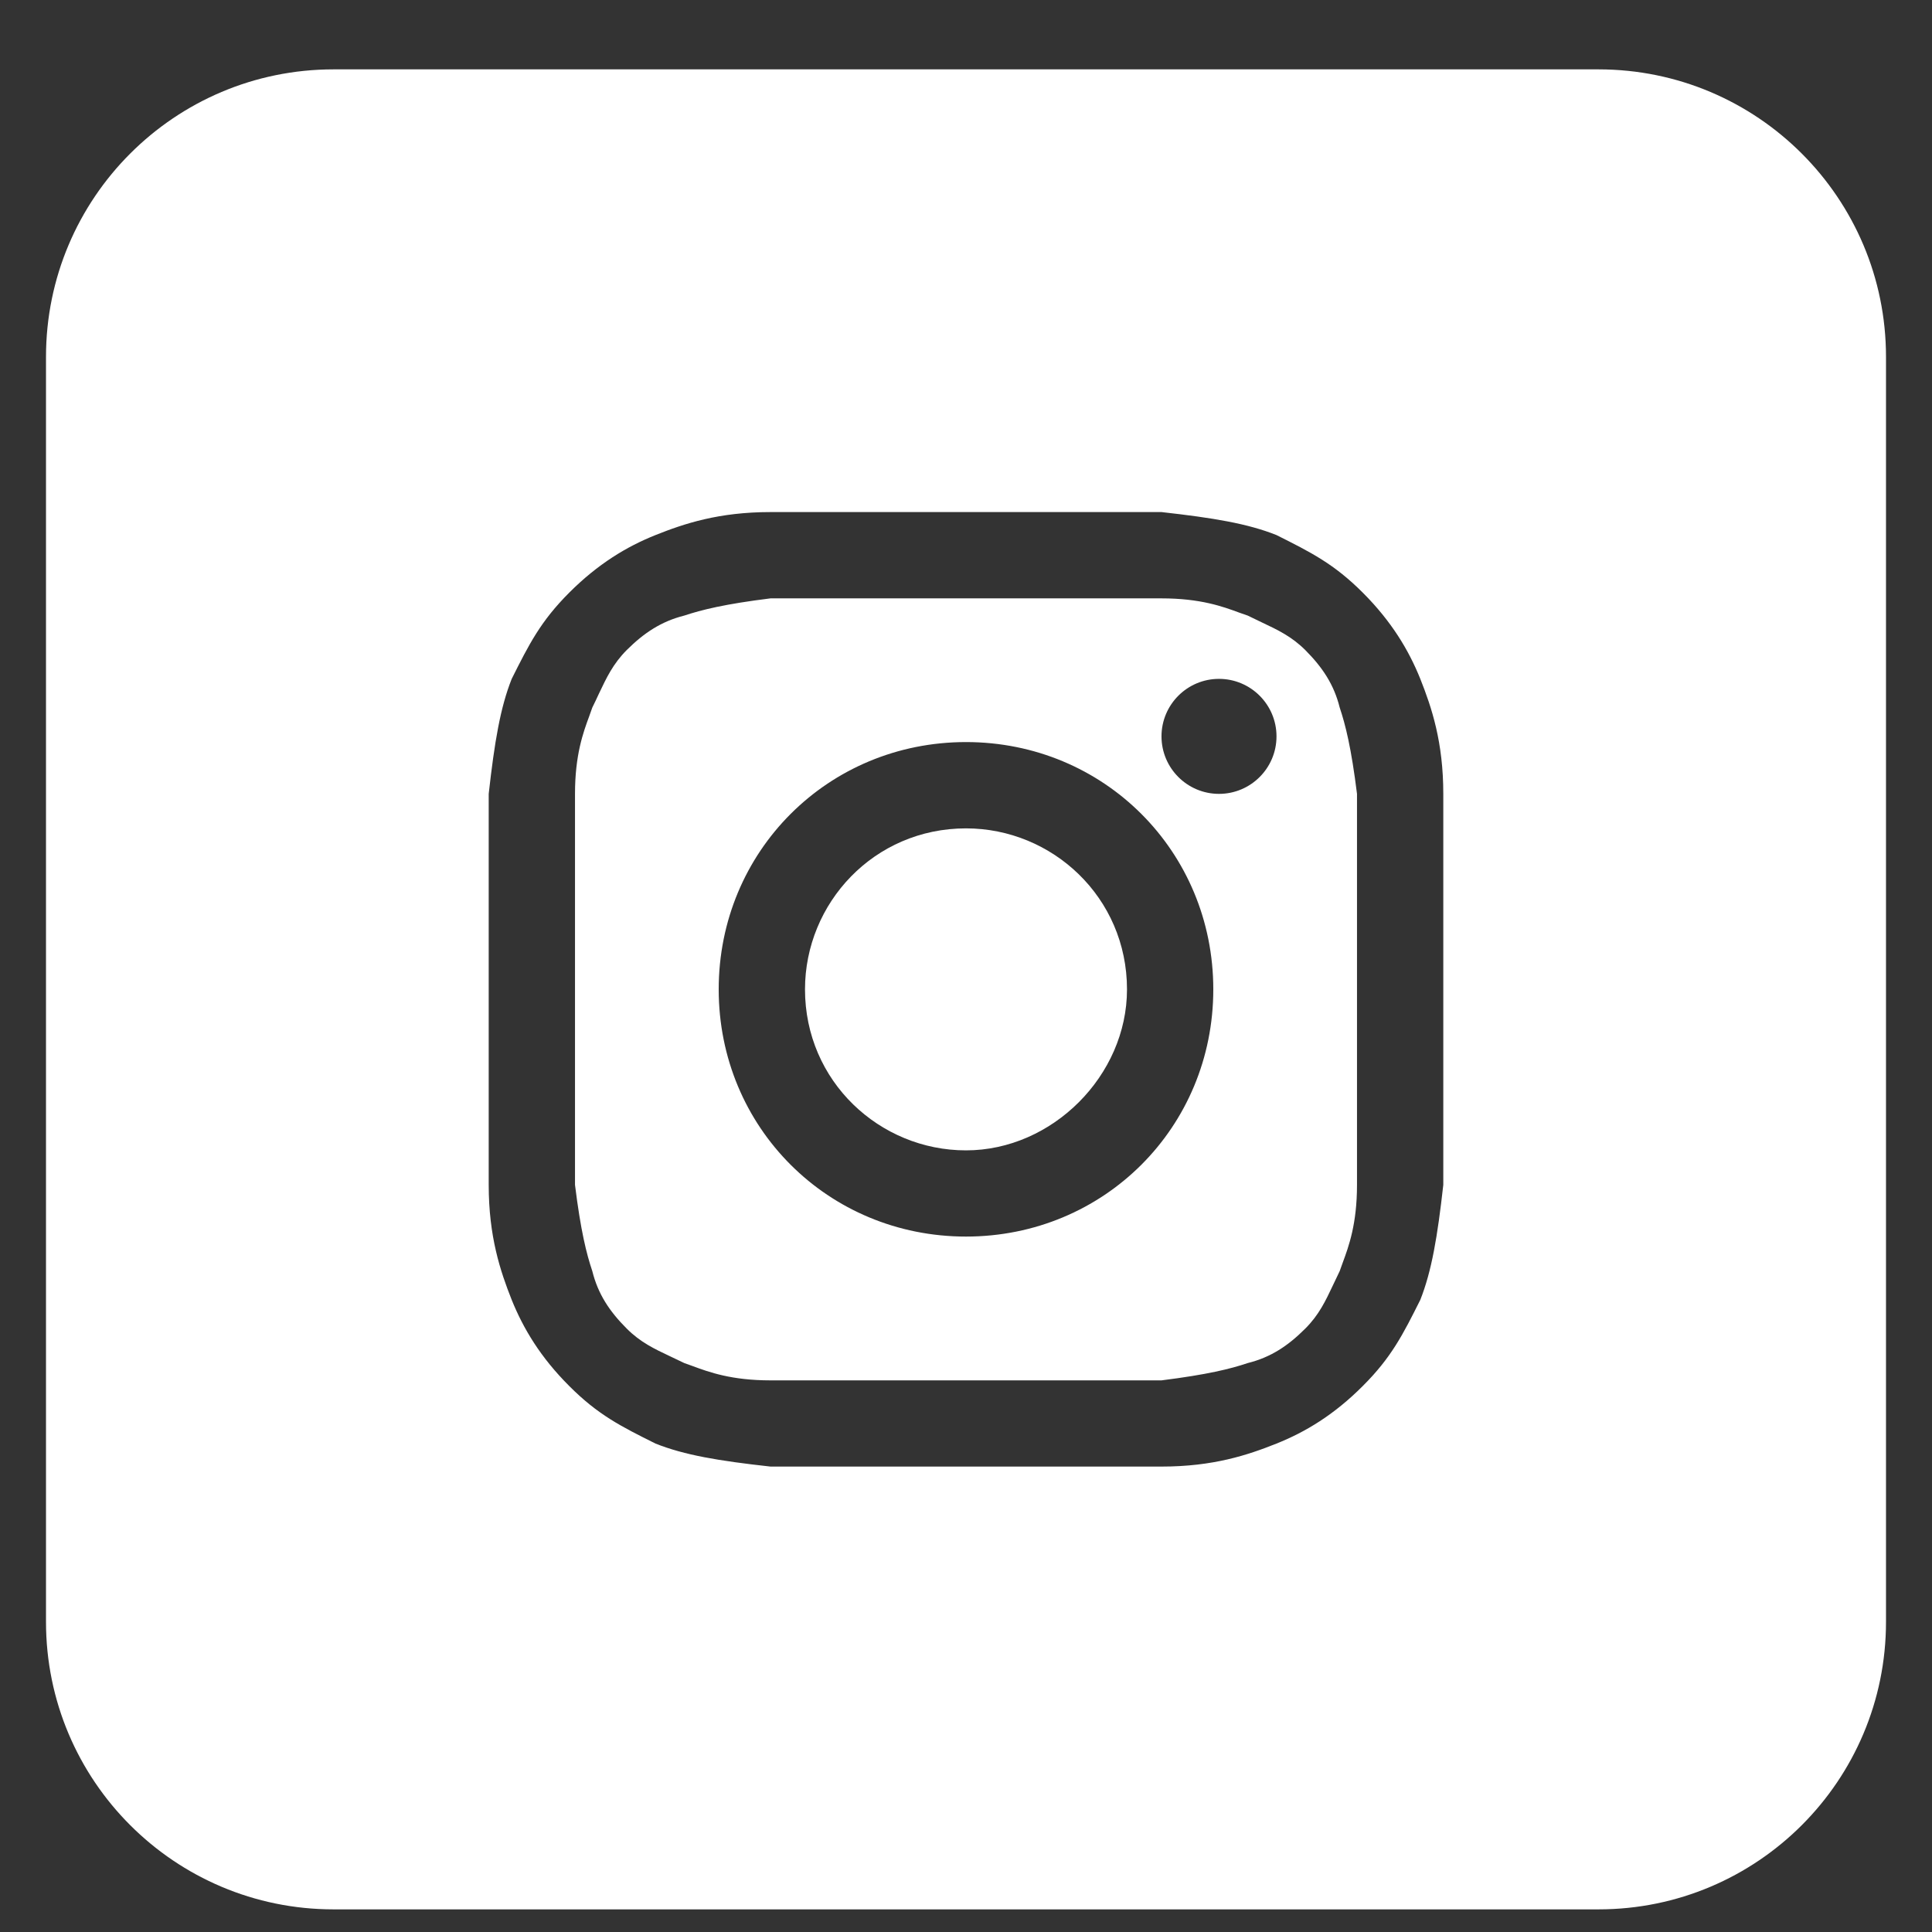
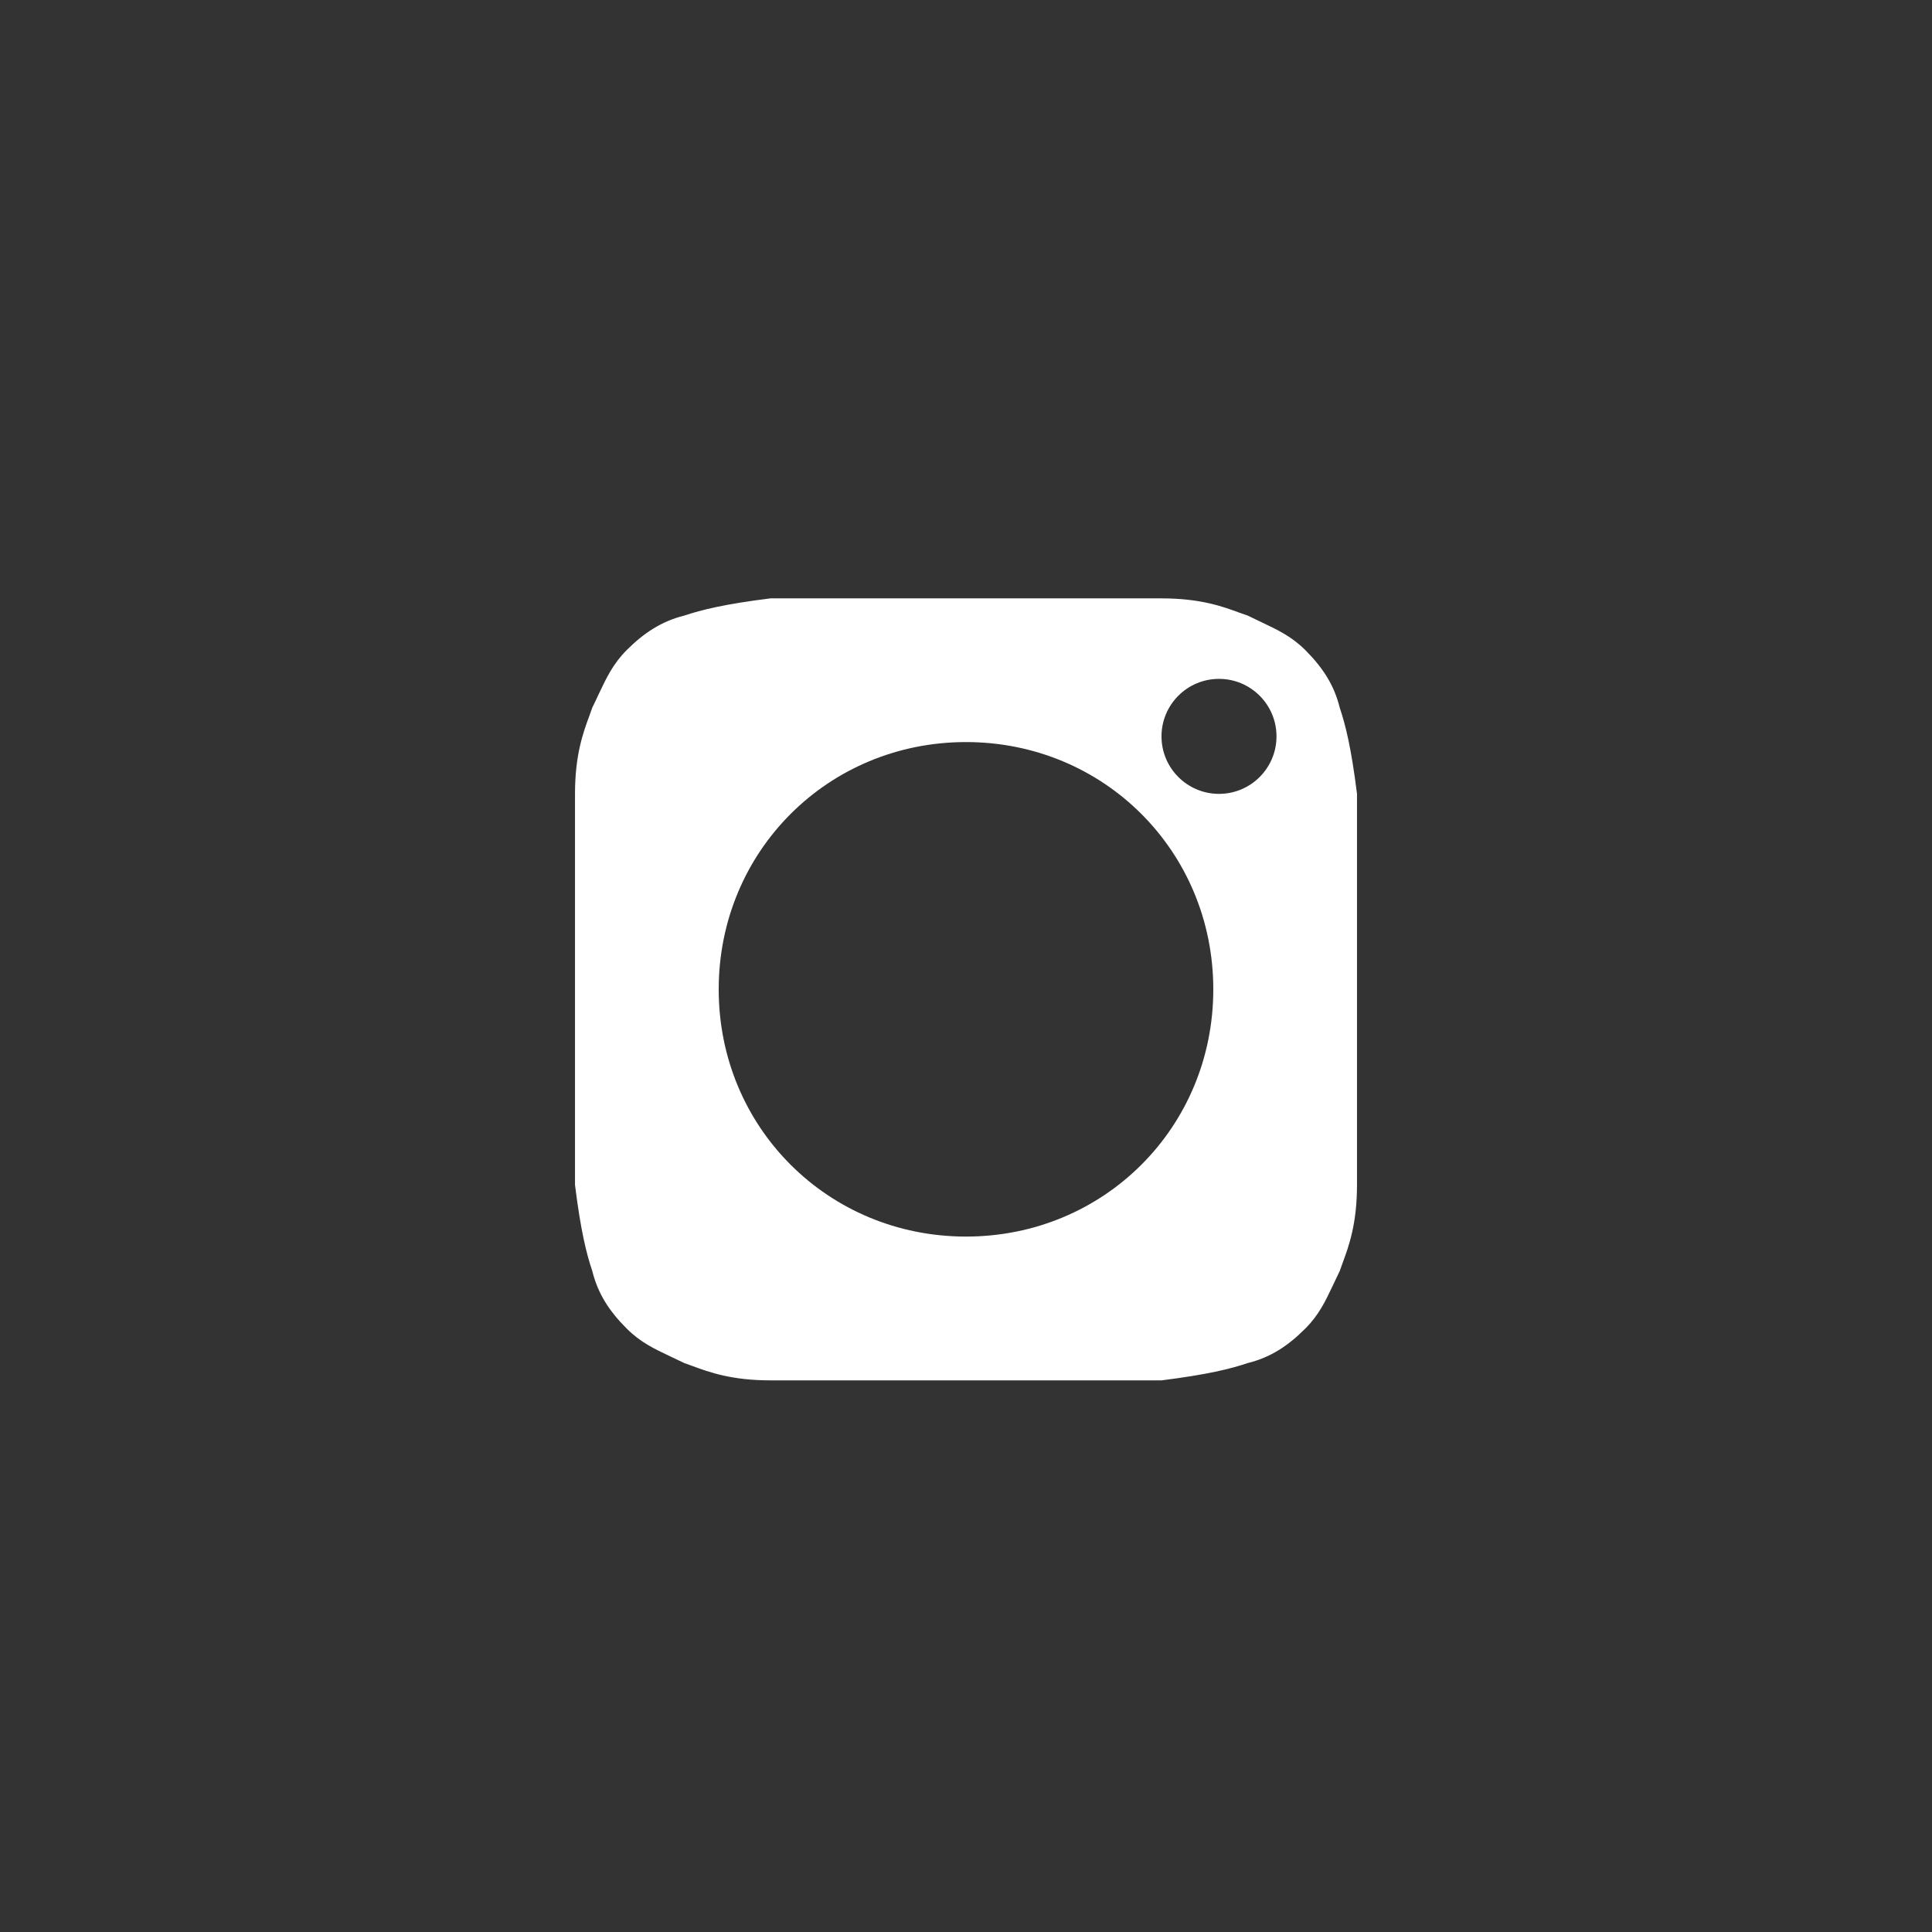
<svg xmlns="http://www.w3.org/2000/svg" width="21" height="21" viewBox="0 0 21 21" fill="none">
  <rect x="0" y="0" width="21" height="21" fill="#333333" stroke="none" />
-   <path d="M10.5 12.504C9.562 12.504 8.75 11.754 8.75 10.754C8.75 9.816 9.5 9.004 10.5 9.004C11.438 9.004 12.25 9.754 12.25 10.754C12.25 11.691 11.438 12.504 10.5 12.504Z" fill="white" />
  <path fill-rule="evenodd" clip-rule="evenodd" d="M12.625 6.504H8.375C7.875 6.566 7.625 6.629 7.438 6.691C7.188 6.754 7 6.879 6.812 7.066C6.664 7.215 6.594 7.363 6.509 7.542C6.487 7.59 6.464 7.639 6.438 7.691C6.428 7.72 6.417 7.751 6.405 7.784C6.339 7.962 6.25 8.206 6.25 8.629V12.879C6.312 13.379 6.375 13.629 6.438 13.816C6.5 14.066 6.625 14.254 6.812 14.441C6.961 14.59 7.109 14.66 7.289 14.745C7.336 14.767 7.385 14.79 7.438 14.816C7.467 14.826 7.497 14.837 7.53 14.849C7.708 14.915 7.952 15.004 8.375 15.004H12.625C13.125 14.941 13.375 14.879 13.562 14.816C13.812 14.754 14 14.629 14.188 14.441C14.336 14.293 14.406 14.145 14.491 13.965C14.513 13.918 14.536 13.869 14.562 13.816C14.572 13.787 14.583 13.757 14.595 13.724C14.661 13.546 14.75 13.302 14.75 12.879V8.629C14.688 8.129 14.625 7.879 14.562 7.691C14.5 7.441 14.375 7.254 14.188 7.066C14.039 6.918 13.891 6.848 13.711 6.763C13.664 6.741 13.615 6.717 13.562 6.691C13.534 6.682 13.503 6.671 13.47 6.659C13.292 6.593 13.048 6.504 12.625 6.504ZM10.5 8.066C9 8.066 7.812 9.254 7.812 10.754C7.812 12.254 9 13.441 10.5 13.441C12 13.441 13.188 12.254 13.188 10.754C13.188 9.254 12 8.066 10.5 8.066ZM13.875 8.004C13.875 8.349 13.595 8.629 13.25 8.629C12.905 8.629 12.625 8.349 12.625 8.004C12.625 7.659 12.905 7.379 13.25 7.379C13.595 7.379 13.875 7.659 13.875 8.004Z" fill="white" />
-   <path fill-rule="evenodd" clip-rule="evenodd" d="M0.5 3.879C0.5 2.153 1.899 0.754 3.625 0.754H17.375C19.101 0.754 20.5 2.153 20.5 3.879V17.629C20.5 19.355 19.101 20.754 17.375 20.754H3.625C1.899 20.754 0.5 19.355 0.5 17.629V3.879ZM8.375 5.566H12.625C13.188 5.629 13.562 5.691 13.875 5.816C14.25 6.004 14.5 6.129 14.812 6.441C15.125 6.754 15.312 7.066 15.438 7.379C15.562 7.691 15.688 8.066 15.688 8.629V12.879C15.625 13.441 15.562 13.816 15.438 14.129C15.25 14.504 15.125 14.754 14.812 15.066C14.5 15.379 14.188 15.566 13.875 15.691C13.562 15.816 13.188 15.941 12.625 15.941H8.375C7.812 15.879 7.438 15.816 7.125 15.691C6.75 15.504 6.5 15.379 6.188 15.066C5.875 14.754 5.688 14.441 5.562 14.129C5.438 13.816 5.312 13.441 5.312 12.879V8.629C5.375 8.066 5.438 7.691 5.562 7.379C5.75 7.004 5.875 6.754 6.188 6.441C6.5 6.129 6.812 5.941 7.125 5.816C7.438 5.691 7.812 5.566 8.375 5.566Z" fill="white" />
</svg>